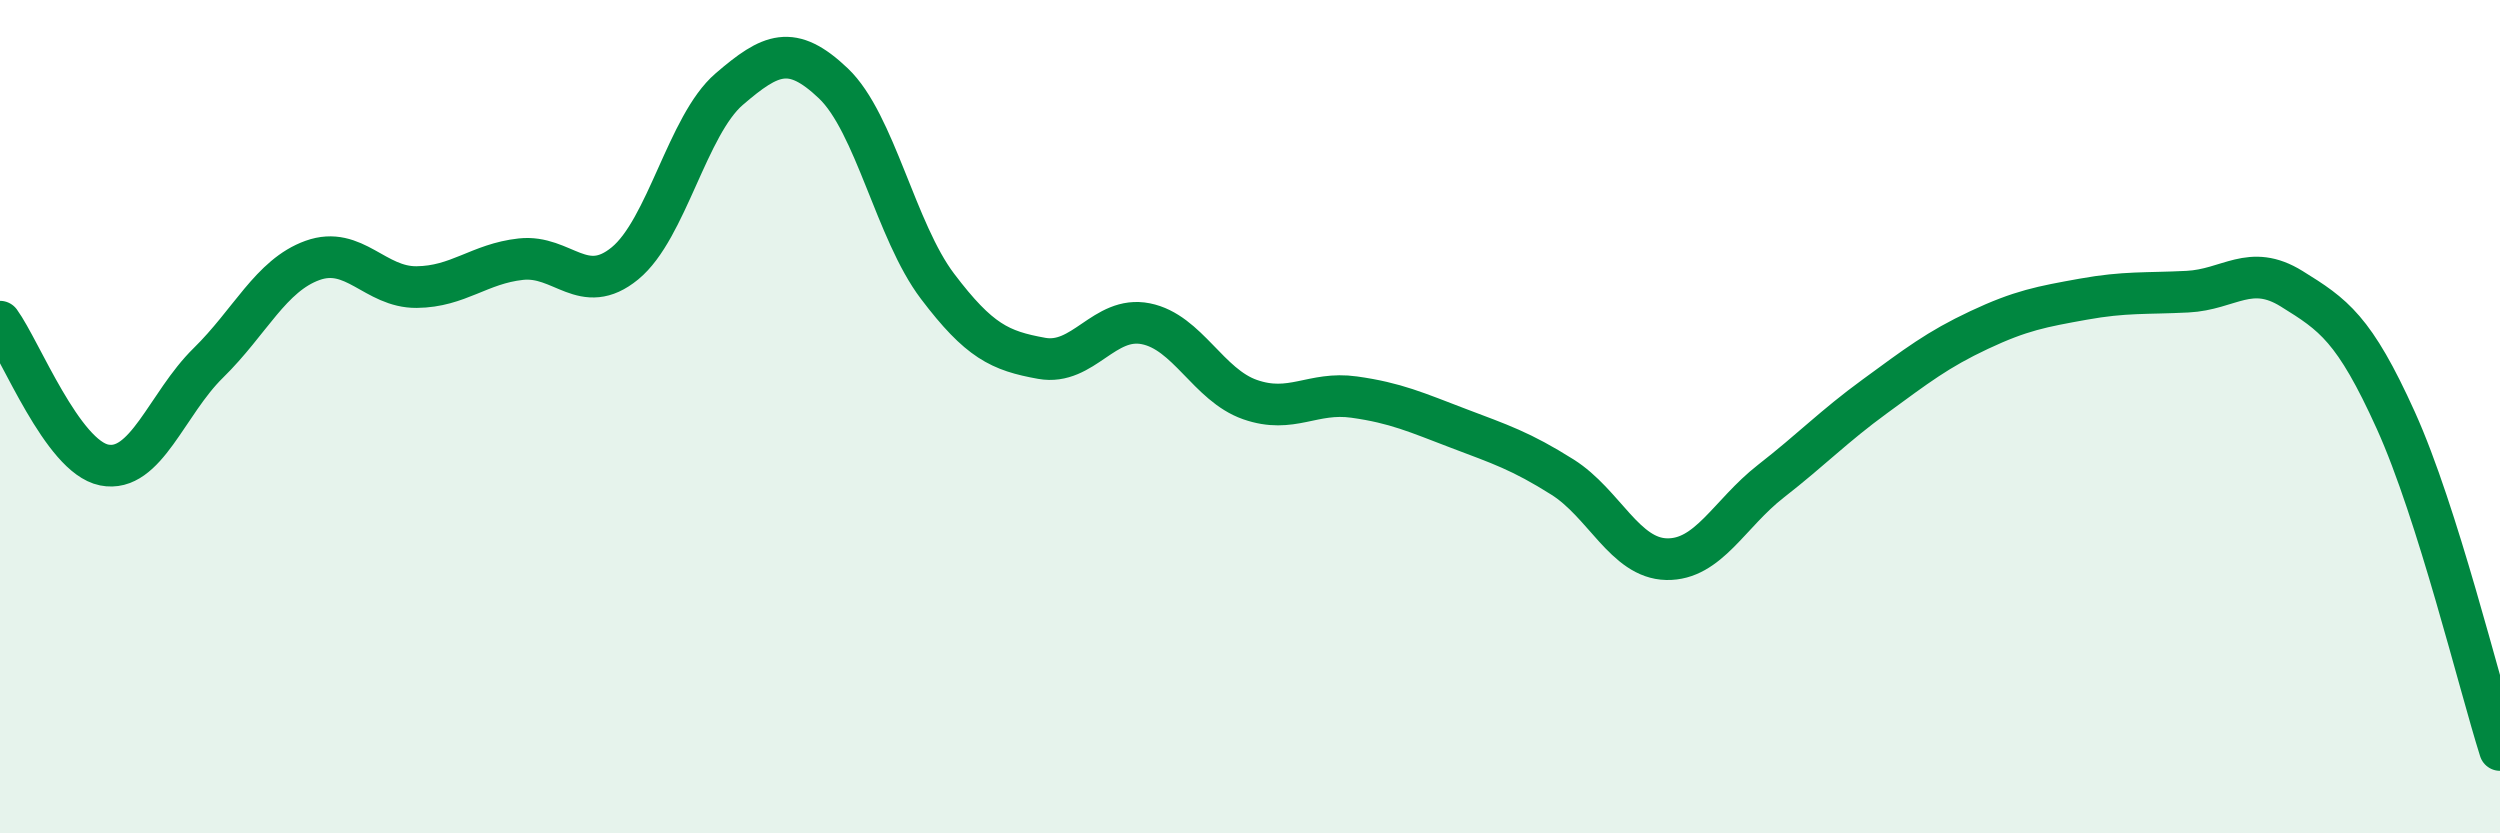
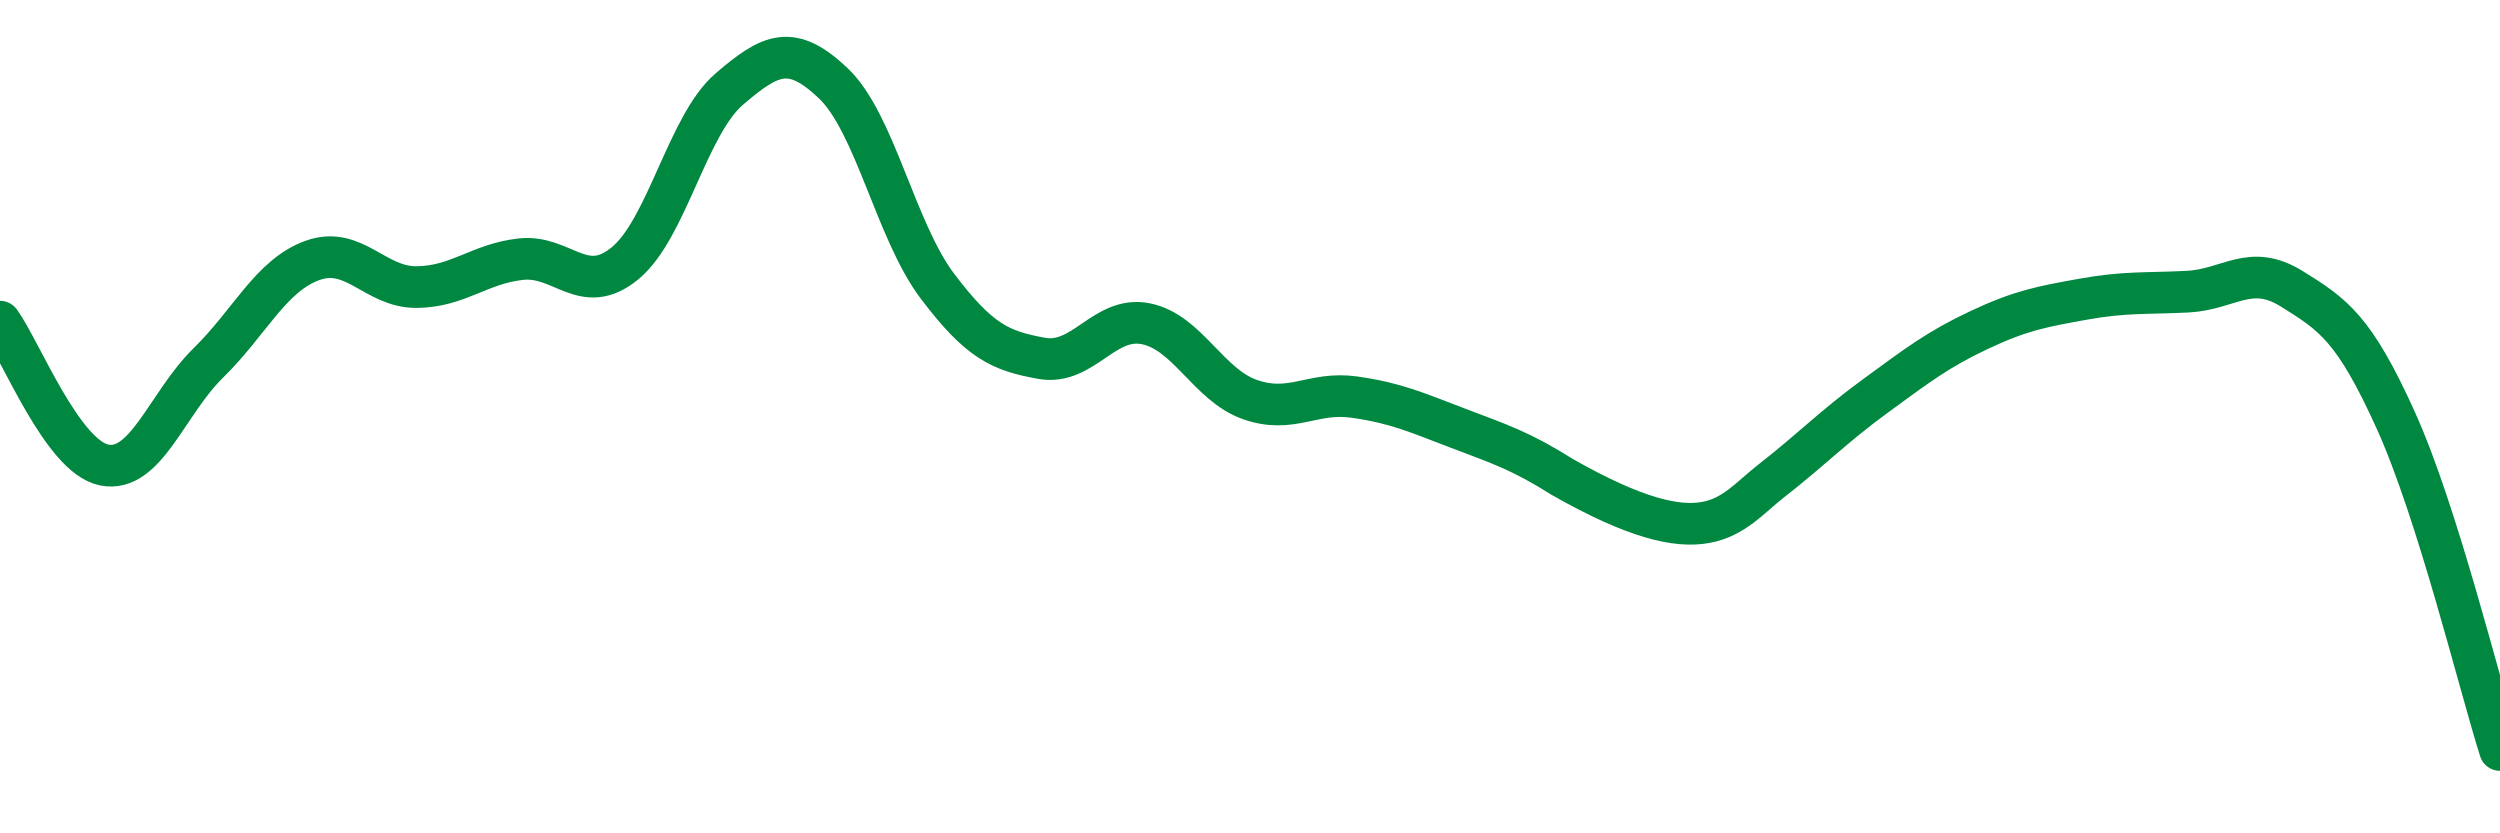
<svg xmlns="http://www.w3.org/2000/svg" width="60" height="20" viewBox="0 0 60 20">
-   <path d="M 0,7.72 C 0.5,8.41 1.5,10.96 2.5,11.16 C 3.5,11.36 4,9.69 5,8.71 C 6,7.73 6.5,6.61 7.5,6.25 C 8.5,5.89 9,6.9 10,6.89 C 11,6.88 11.5,6.33 12.5,6.22 C 13.5,6.11 14,7.14 15,6.32 C 16,5.5 16.5,3 17.5,2.14 C 18.5,1.28 19,1.05 20,2 C 21,2.95 21.5,5.55 22.5,6.87 C 23.5,8.19 24,8.42 25,8.6 C 26,8.78 26.5,7.57 27.5,7.77 C 28.5,7.97 29,9.24 30,9.59 C 31,9.94 31.5,9.39 32.5,9.53 C 33.5,9.67 34,9.9 35,10.28 C 36,10.66 36.5,10.82 37.5,11.45 C 38.5,12.08 39,13.4 40,13.42 C 41,13.44 41.5,12.33 42.5,11.55 C 43.5,10.77 44,10.24 45,9.51 C 46,8.78 46.5,8.39 47.5,7.92 C 48.5,7.45 49,7.36 50,7.18 C 51,7 51.5,7.05 52.5,7 C 53.5,6.95 54,6.31 55,6.93 C 56,7.55 56.5,7.88 57.5,10.09 C 58.5,12.3 59.5,16.42 60,18L60 20L0 20Z" fill="#008740" opacity="0.1" stroke-linecap="round" stroke-linejoin="round" />
-   <path d="M 0,7.72 C 0.5,8.41 1.5,10.96 2.5,11.16 C 3.5,11.36 4,9.69 5,8.71 C 6,7.73 6.5,6.61 7.5,6.25 C 8.5,5.89 9,6.9 10,6.89 C 11,6.88 11.5,6.33 12.5,6.22 C 13.5,6.11 14,7.14 15,6.32 C 16,5.5 16.5,3 17.5,2.14 C 18.5,1.28 19,1.05 20,2 C 21,2.95 21.5,5.55 22.5,6.87 C 23.5,8.19 24,8.42 25,8.6 C 26,8.78 26.5,7.57 27.5,7.77 C 28.5,7.97 29,9.24 30,9.59 C 31,9.94 31.5,9.39 32.5,9.53 C 33.5,9.67 34,9.9 35,10.28 C 36,10.66 36.5,10.82 37.5,11.45 C 38.5,12.08 39,13.4 40,13.42 C 41,13.44 41.5,12.33 42.5,11.55 C 43.5,10.77 44,10.24 45,9.51 C 46,8.78 46.5,8.39 47.5,7.92 C 48.5,7.45 49,7.36 50,7.18 C 51,7 51.5,7.05 52.5,7 C 53.5,6.95 54,6.31 55,6.93 C 56,7.55 56.5,7.88 57.5,10.09 C 58.5,12.3 59.5,16.42 60,18" stroke="#008740" stroke-width="1" fill="none" stroke-linecap="round" stroke-linejoin="round" />
+   <path d="M 0,7.72 C 0.5,8.41 1.5,10.96 2.5,11.16 C 3.5,11.36 4,9.69 5,8.71 C 6,7.73 6.5,6.61 7.5,6.25 C 8.5,5.89 9,6.9 10,6.89 C 11,6.88 11.5,6.33 12.5,6.22 C 13.5,6.11 14,7.14 15,6.32 C 16,5.5 16.5,3 17.5,2.14 C 18.5,1.28 19,1.05 20,2 C 21,2.95 21.5,5.55 22.5,6.87 C 23.5,8.19 24,8.42 25,8.6 C 26,8.78 26.5,7.57 27.5,7.77 C 28.5,7.97 29,9.24 30,9.59 C 31,9.94 31.5,9.39 32.5,9.53 C 33.5,9.67 34,9.9 35,10.28 C 36,10.66 36.5,10.82 37.5,11.45 C 41,13.44 41.5,12.33 42.5,11.55 C 43.5,10.77 44,10.24 45,9.51 C 46,8.78 46.5,8.39 47.5,7.92 C 48.5,7.45 49,7.36 50,7.18 C 51,7 51.5,7.05 52.5,7 C 53.5,6.95 54,6.31 55,6.93 C 56,7.55 56.5,7.88 57.5,10.09 C 58.5,12.3 59.5,16.42 60,18" stroke="#008740" stroke-width="1" fill="none" stroke-linecap="round" stroke-linejoin="round" />
</svg>